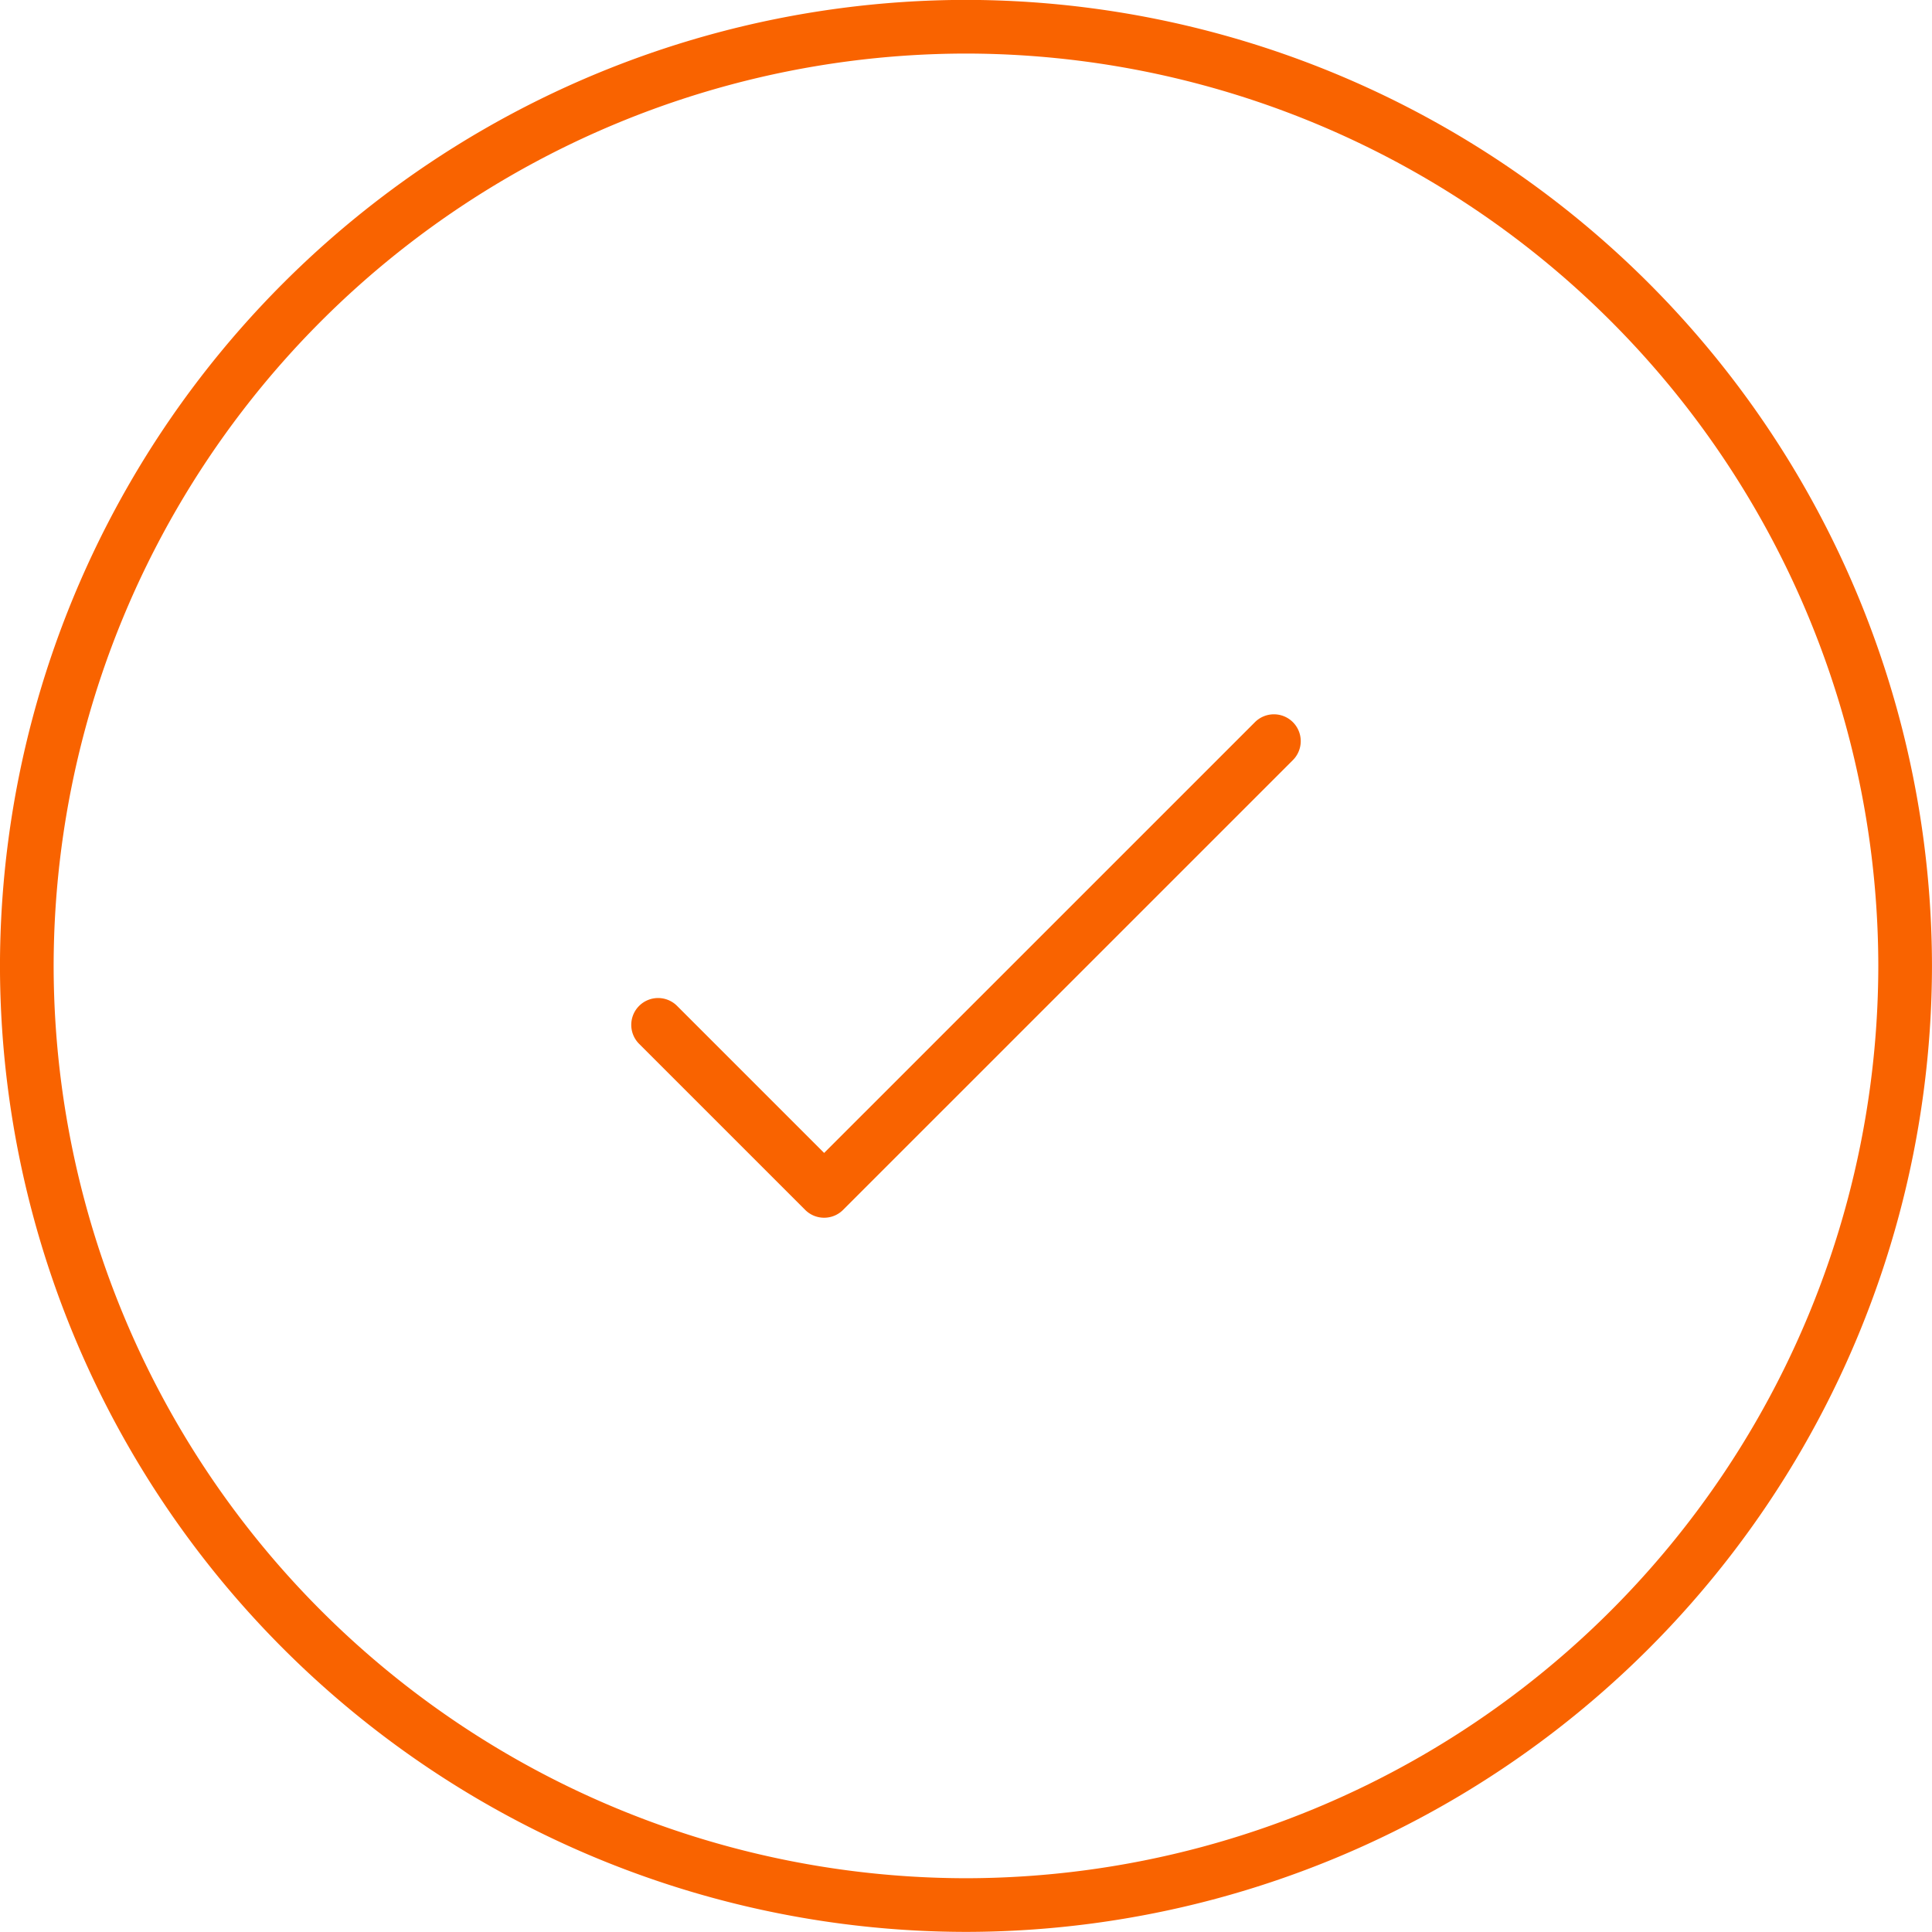
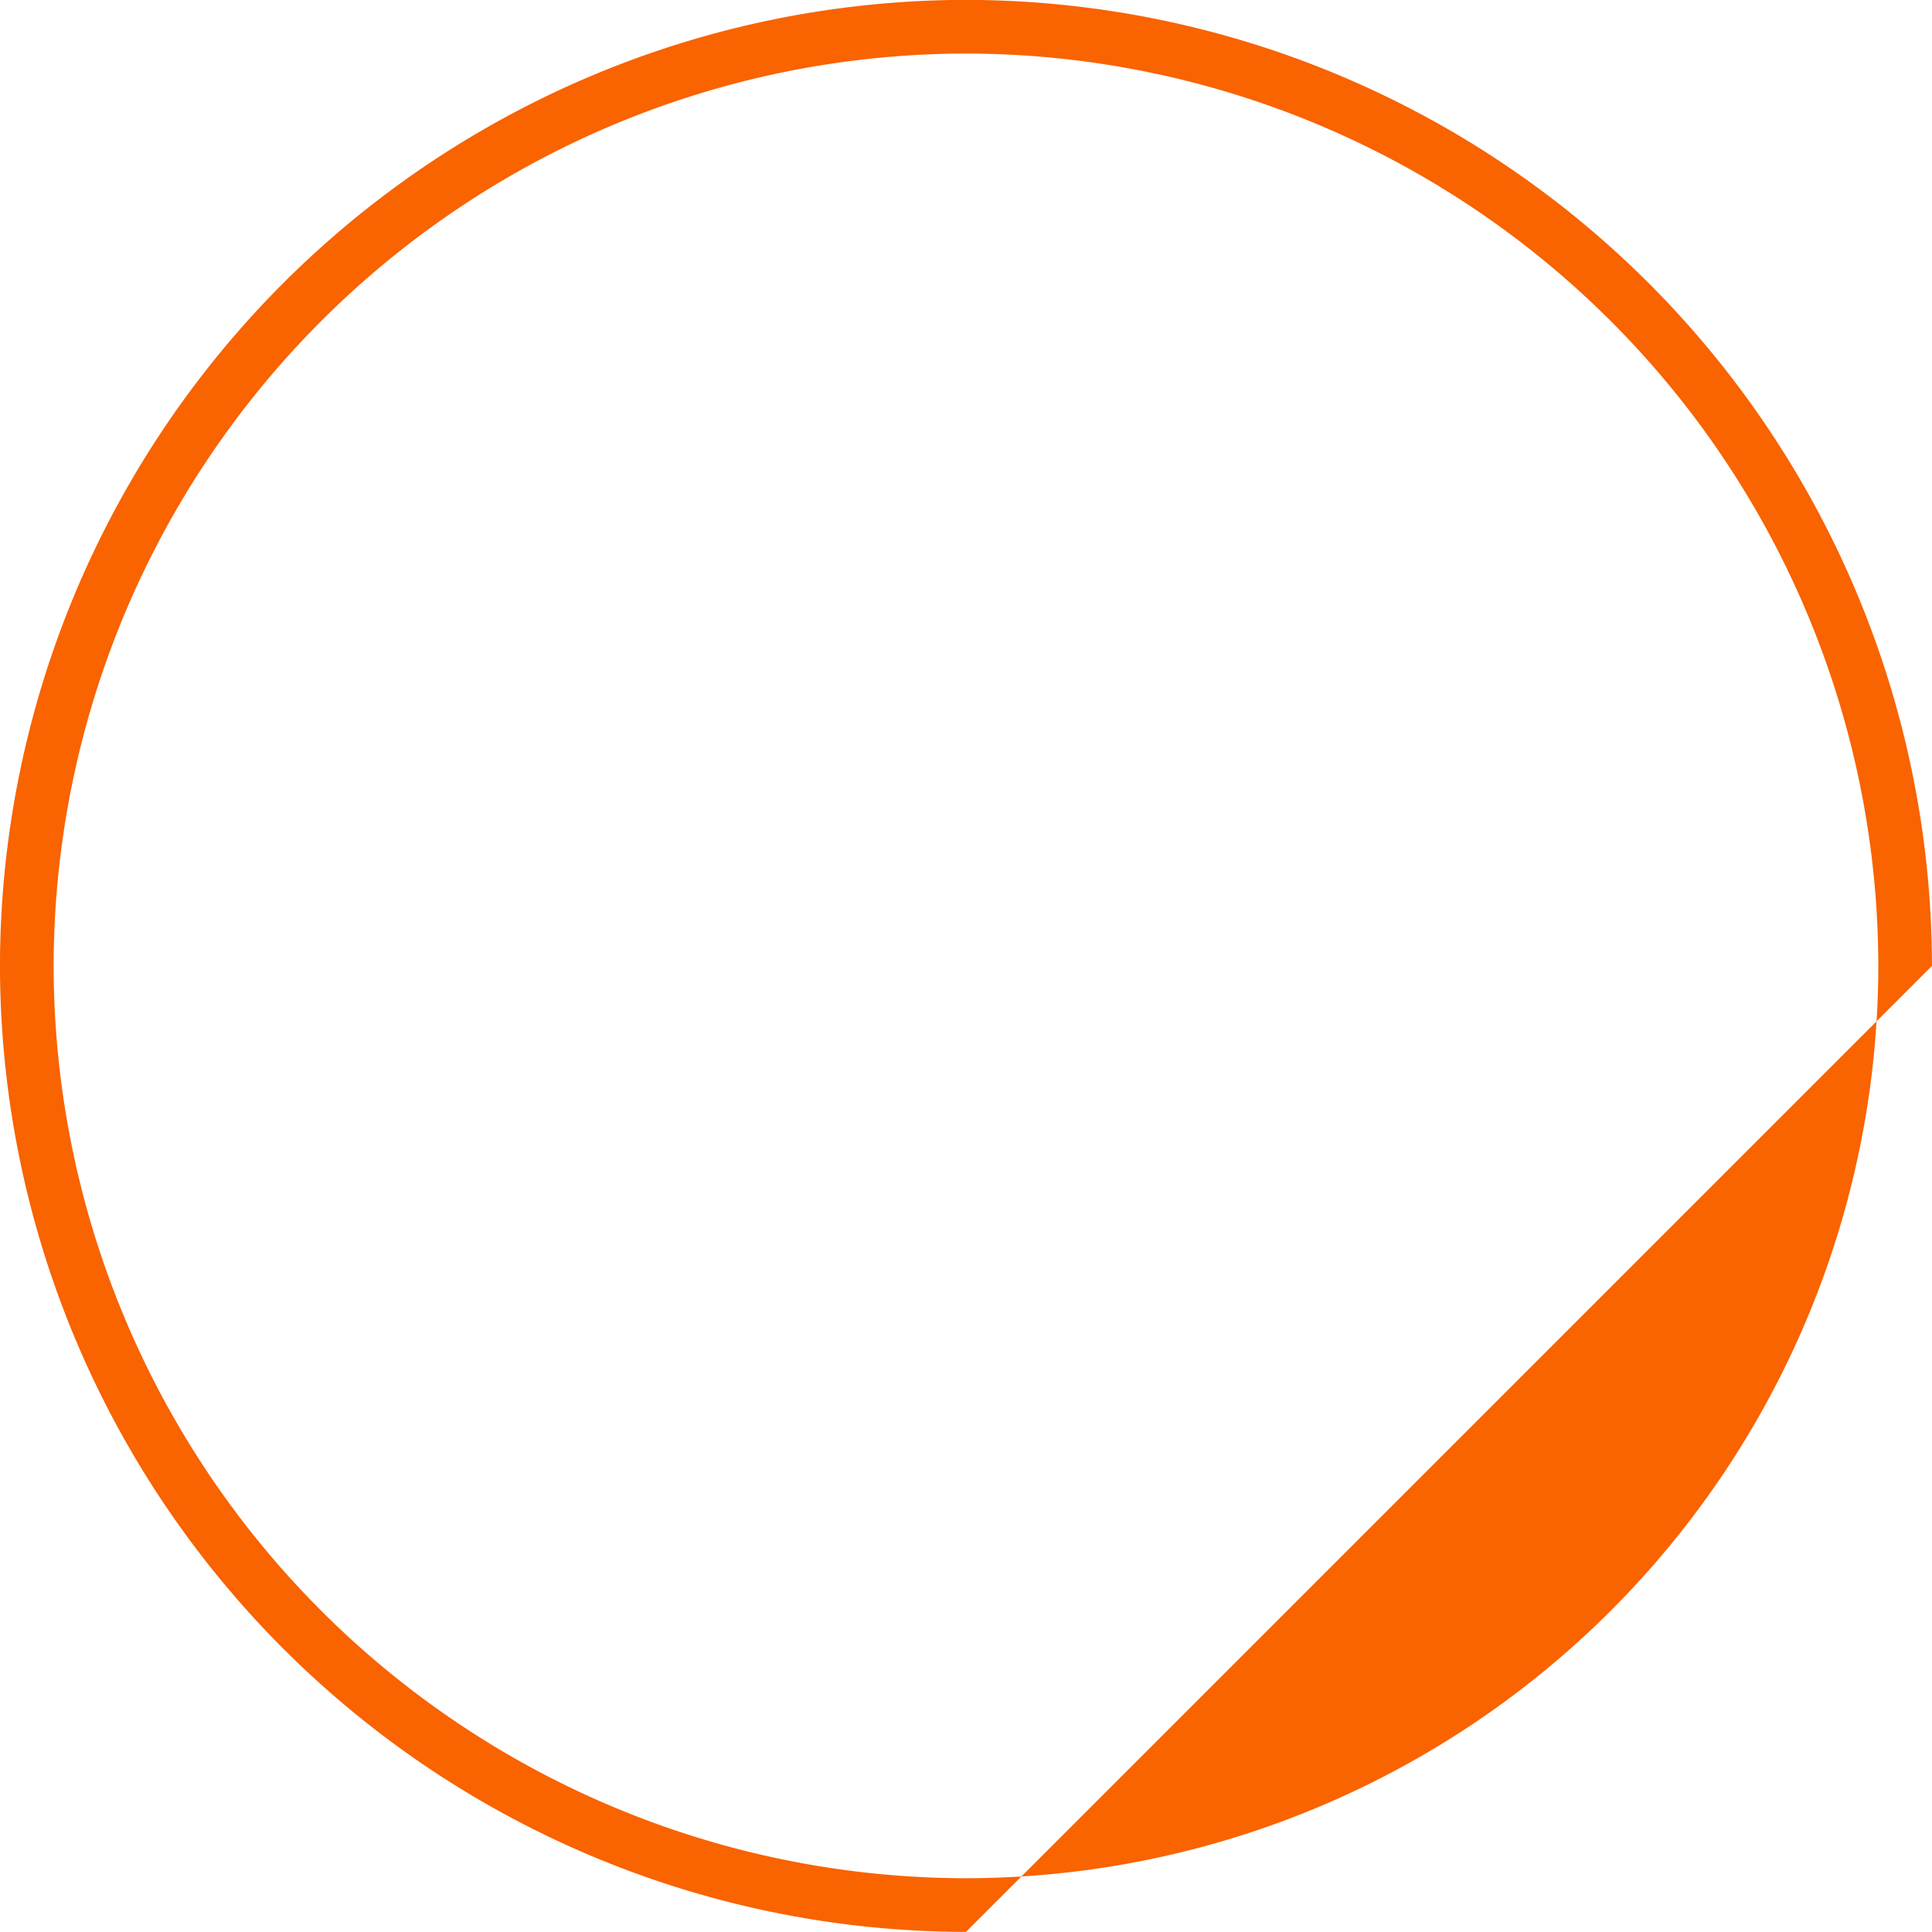
<svg xmlns="http://www.w3.org/2000/svg" width="72" height="72" viewBox="0 0 72 72">
  <defs>
    <clipPath id="clip-analyze_image_authenticity">
      <rect width="72" height="72" />
    </clipPath>
  </defs>
  <g id="analyze_image_authenticity" data-name="analyze image authenticity" clip-path="url(#clip-analyze_image_authenticity)">
    <g id="Group_3" data-name="Group 3" transform="translate(1380.899 50.696)">
      <g id="Group_1" data-name="Group 1">
-         <path id="Path_2" data-name="Path 2" d="M-1344.9,21.3a36.041,36.041,0,0,1-36-36,36.041,36.041,0,0,1,36-36,36.041,36.041,0,0,1,36,36A36.04,36.04,0,0,1-1344.9,21.3Zm0-70a34.039,34.039,0,0,0-34,34,34.039,34.039,0,0,0,34,34,34.038,34.038,0,0,0,34-34A34.039,34.039,0,0,0-1344.9-48.7Z" fill="#f96300" />
+         <path id="Path_2" data-name="Path 2" d="M-1344.9,21.3a36.041,36.041,0,0,1-36-36,36.041,36.041,0,0,1,36-36,36.041,36.041,0,0,1,36,36Zm0-70a34.039,34.039,0,0,0-34,34,34.039,34.039,0,0,0,34,34,34.038,34.038,0,0,0,34-34A34.039,34.039,0,0,0-1344.9-48.7Z" fill="#f96300" />
      </g>
      <g id="Group_2" data-name="Group 2">
-         <path id="Path_3" data-name="Path 3" d="M-1350.186-5.315a.993.993,0,0,1-.707-.293l-6.188-6.187a1,1,0,0,1,0-1.414,1,1,0,0,1,1.415,0l5.48,5.48,16.055-16.054a1,1,0,0,1,1.414,0,1,1,0,0,1,0,1.414l-16.762,16.761A.993.993,0,0,1-1350.186-5.315Z" fill="#f96300" />
-       </g>
+         </g>
    </g>
  </g>
</svg>